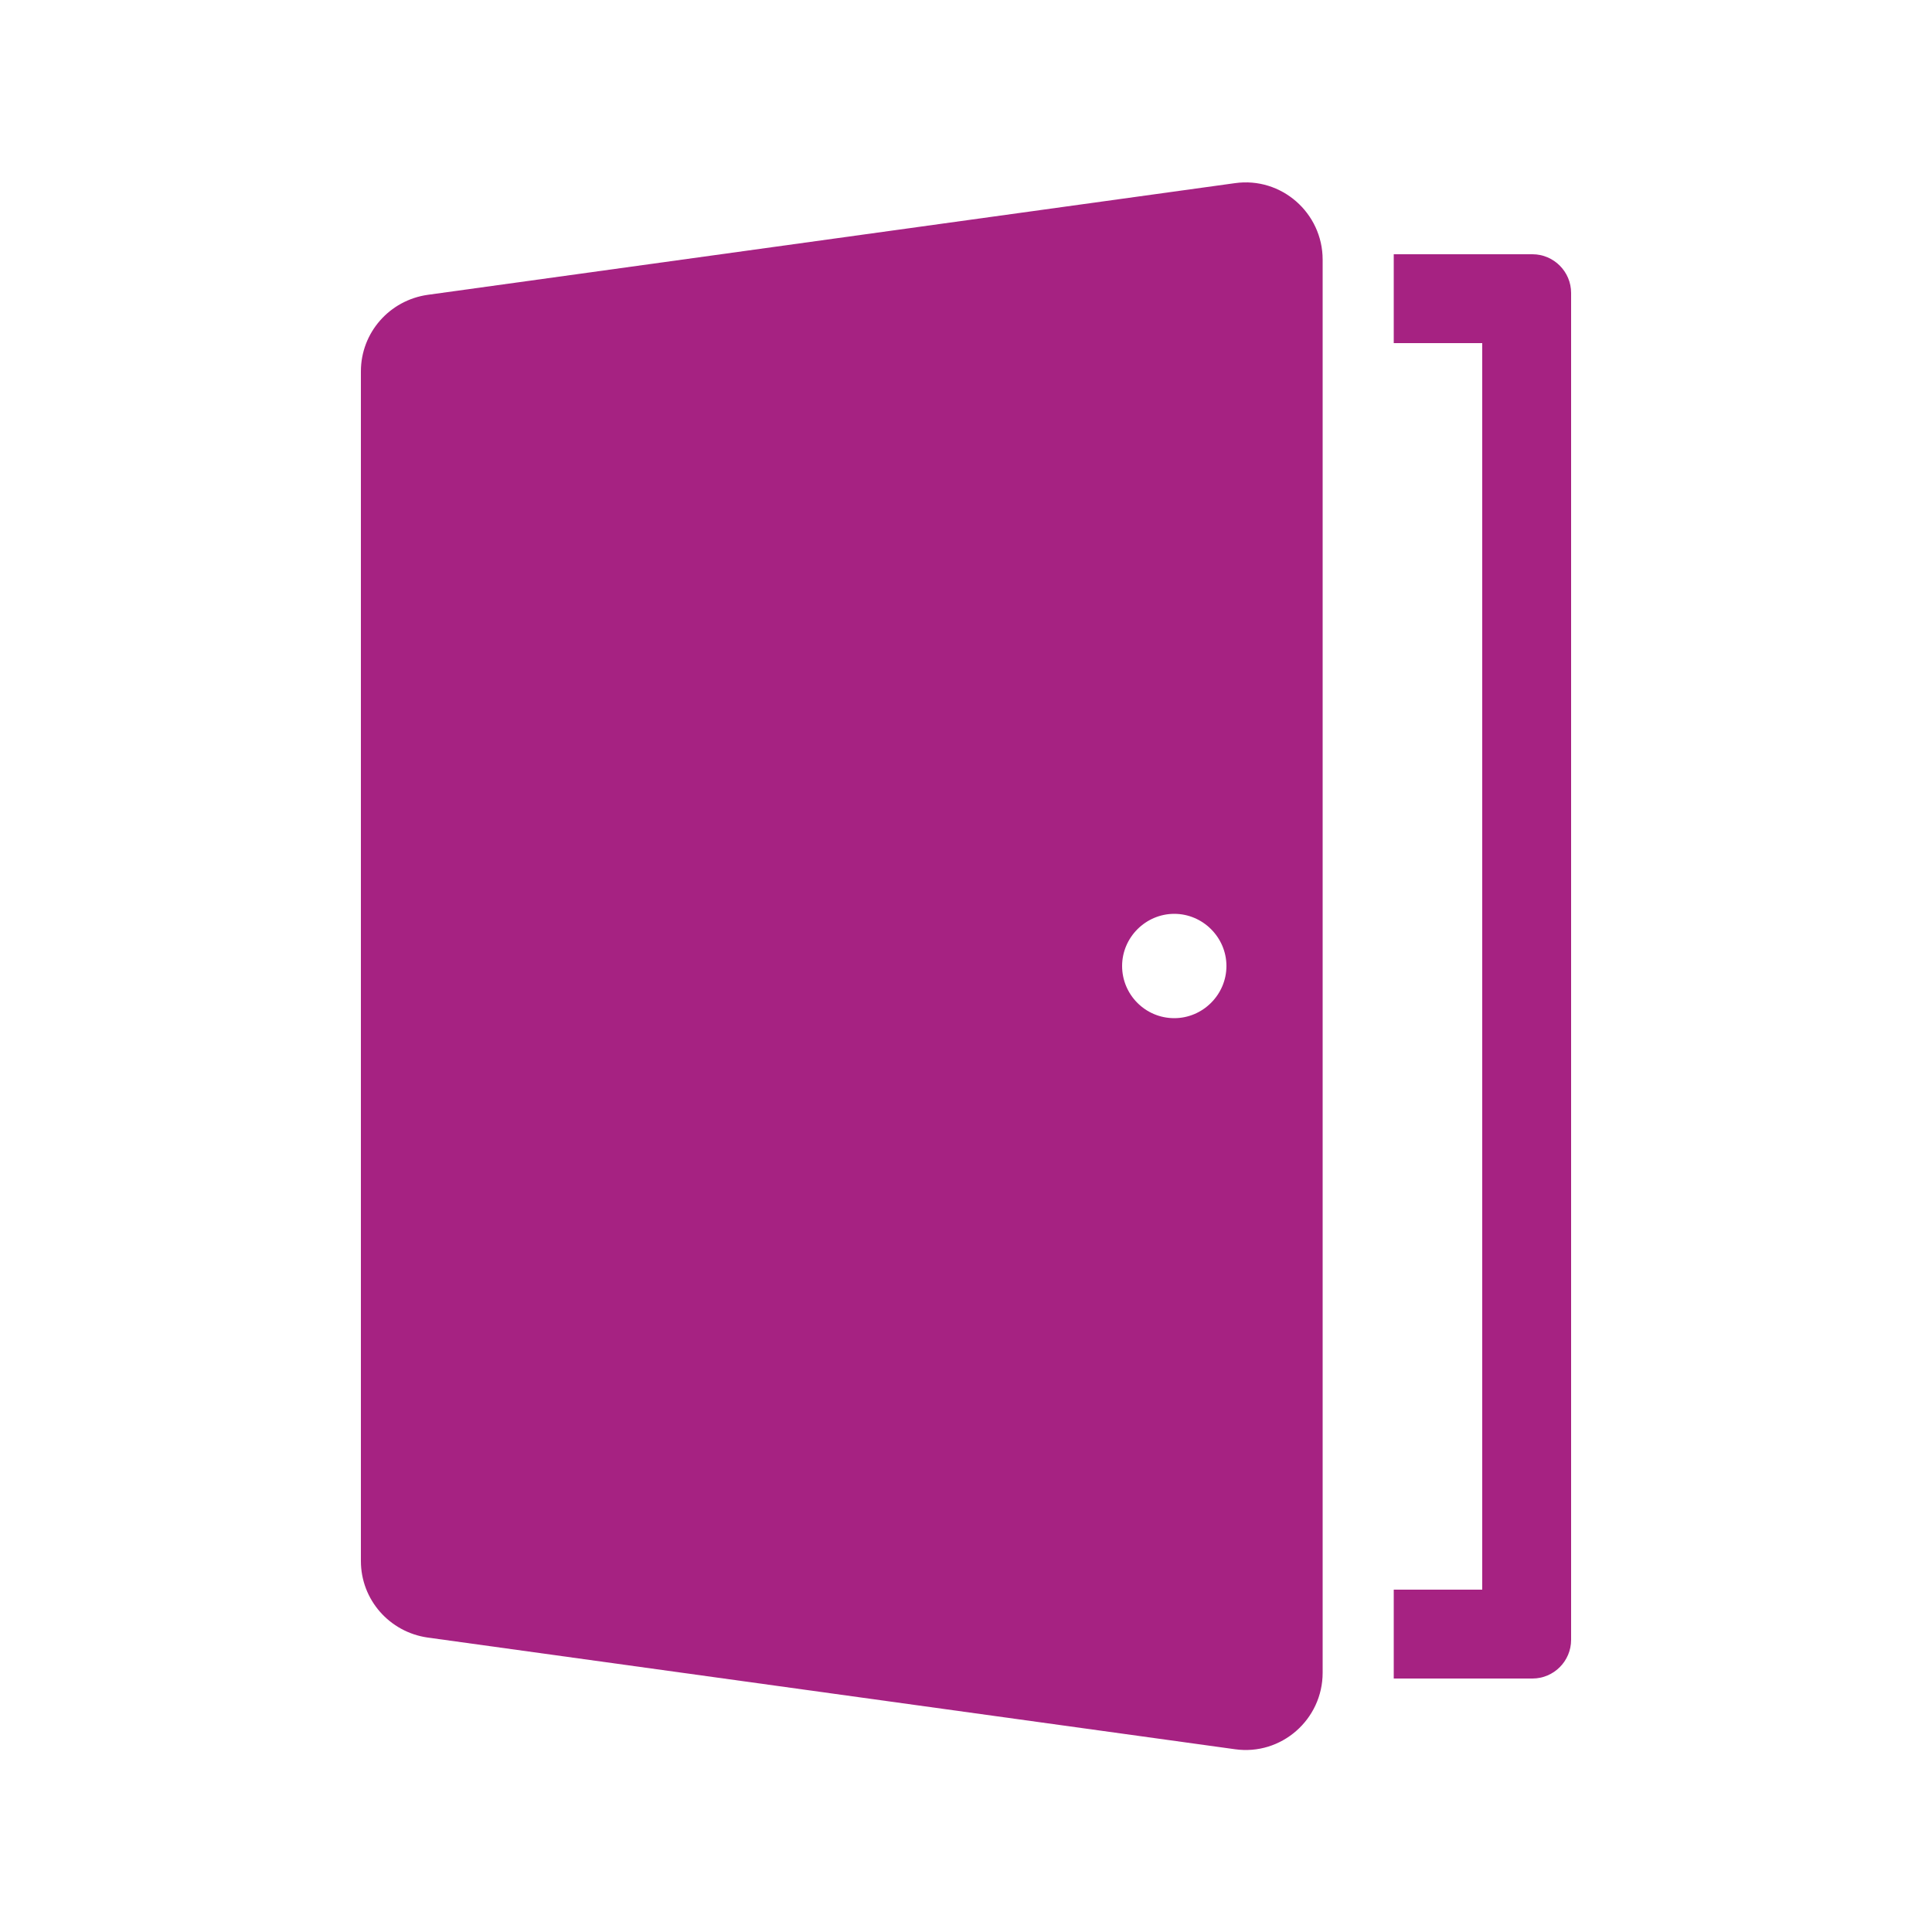
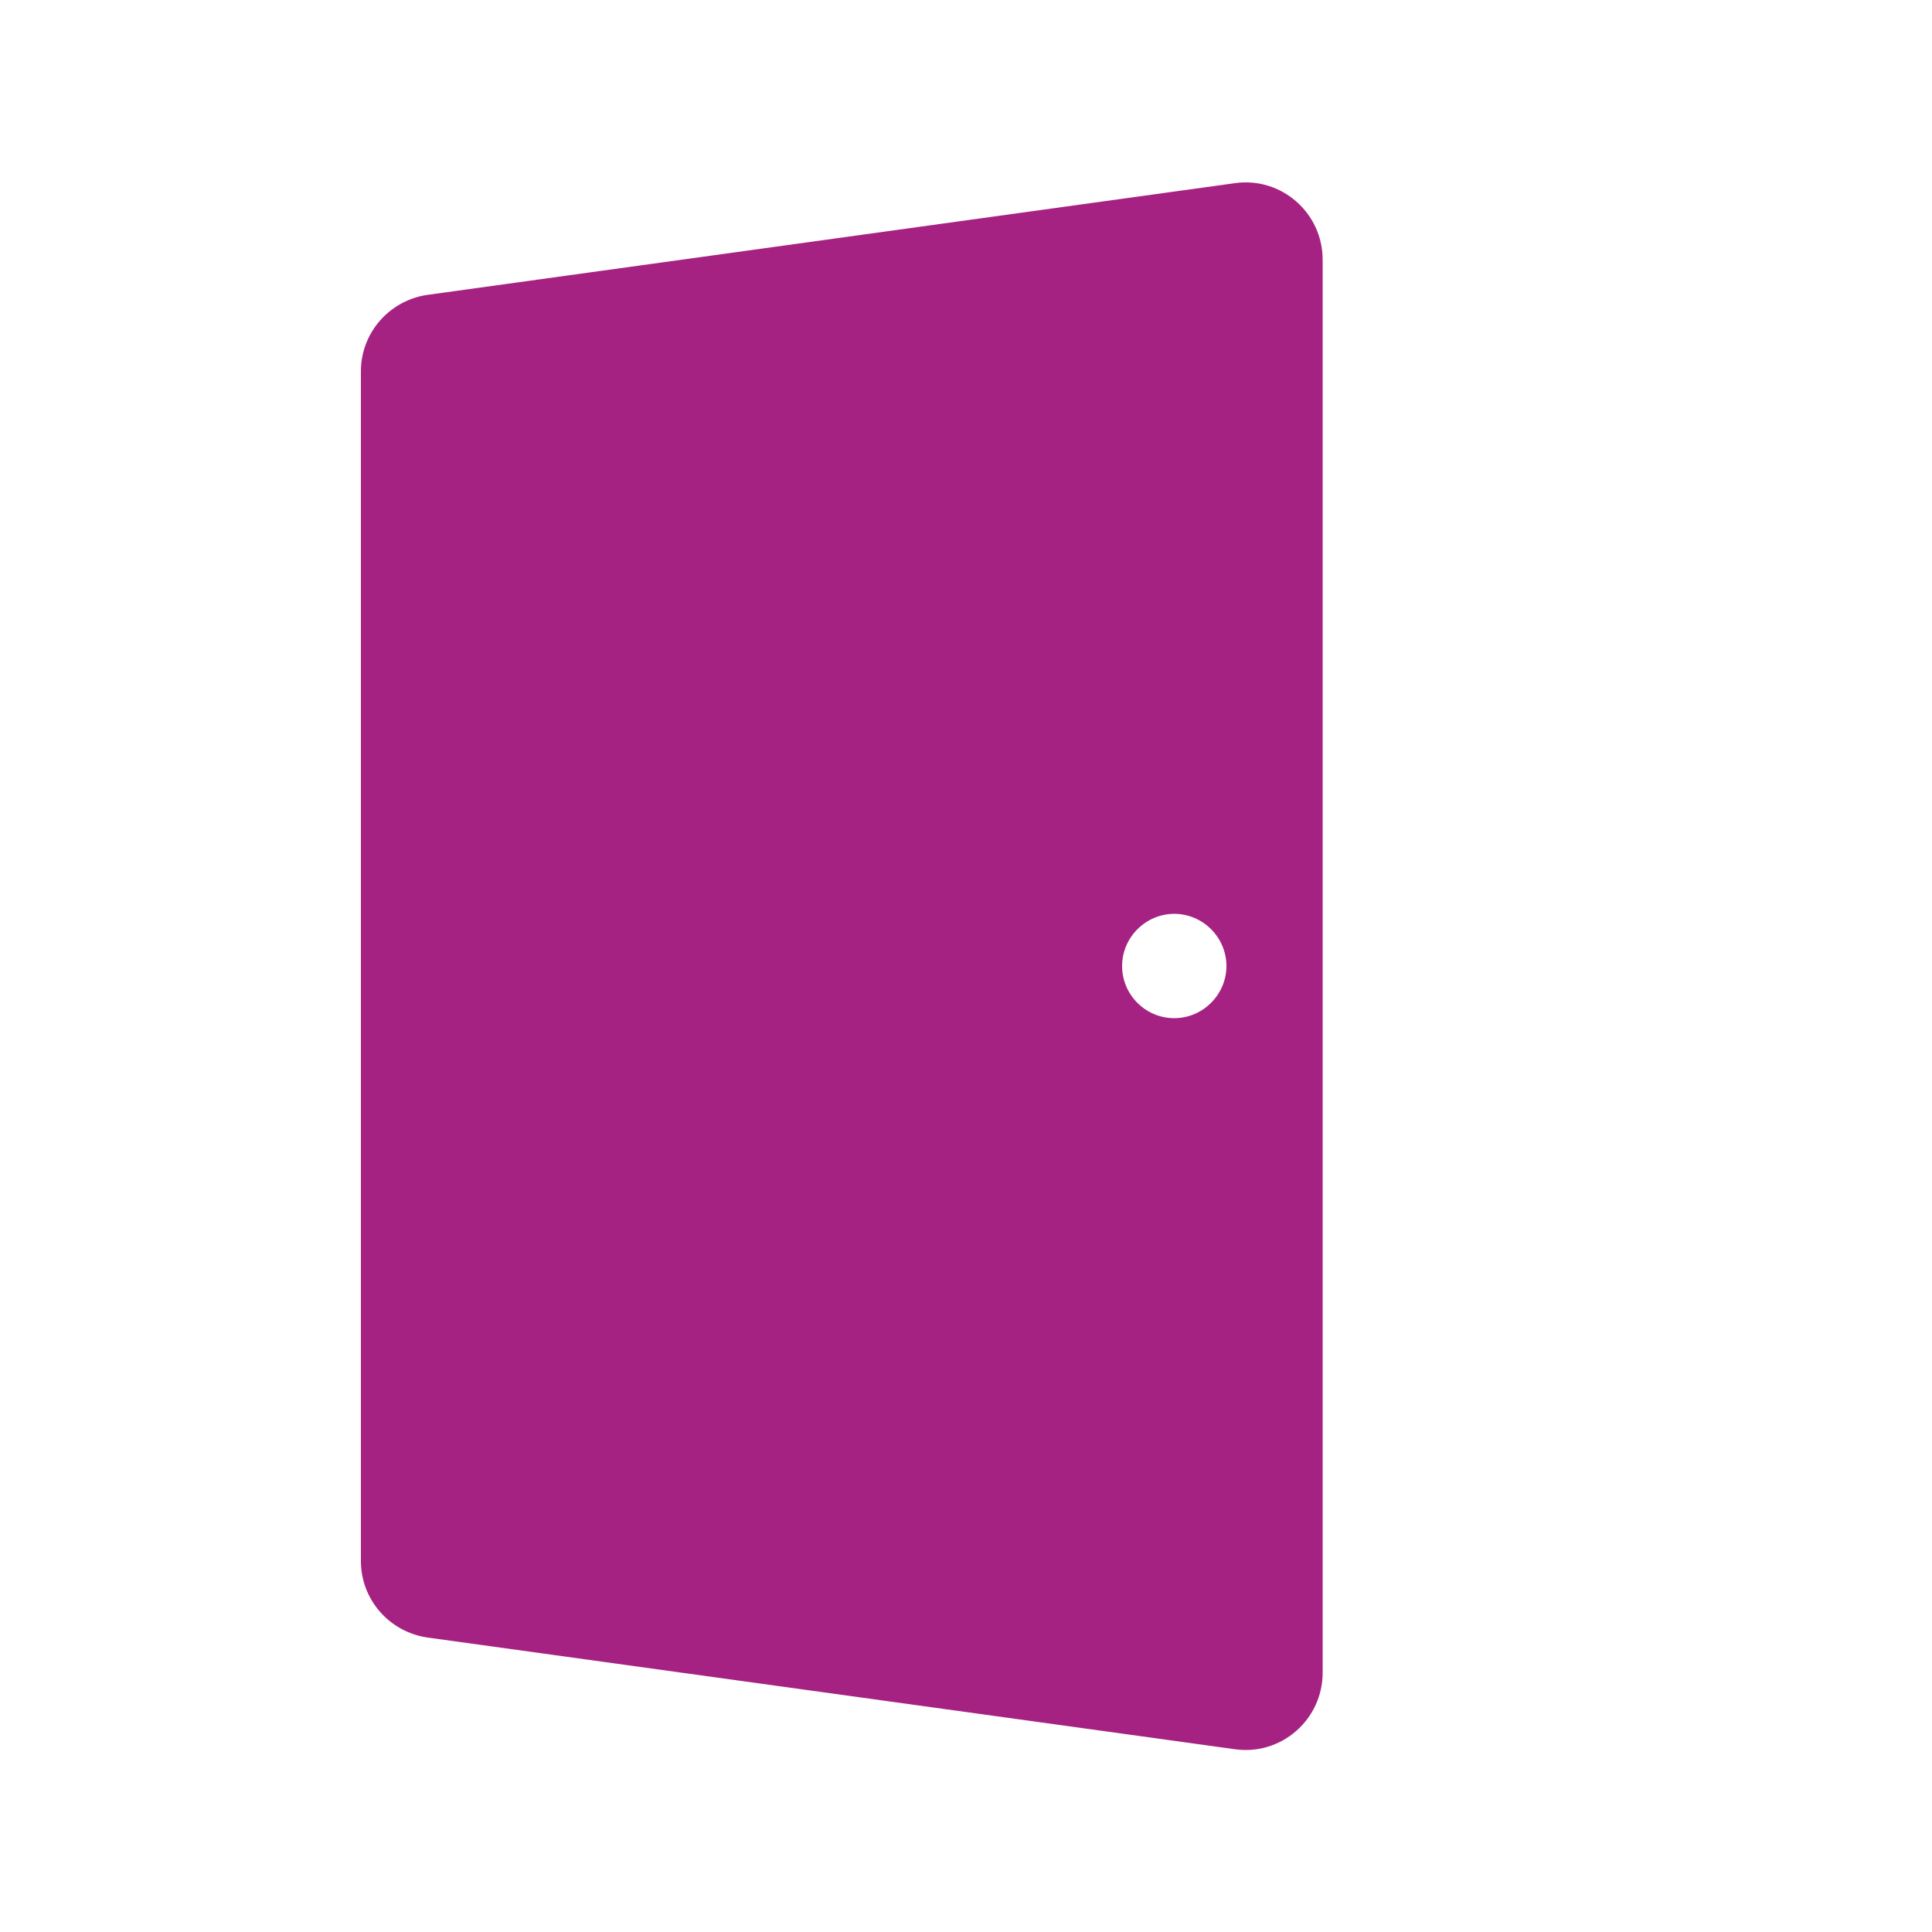
<svg xmlns="http://www.w3.org/2000/svg" id="Layer_1" data-name="Layer 1" viewBox="0 0 50 50">
  <defs>
    <style>
      .cls-1 {
        fill: #a62282;
      }
    </style>
  </defs>
-   <path class="cls-1" d="M39.66,43.44h-3.59v-2.3h2.29V8.88h-2.29v-2.3h3.59c.55,0,1,.45,1,1v34.86c0,.55-.45,1-1,1Z" />
  <path class="cls-1" d="M9.34,9.61v30.79c0,1,.74,1.84,1.73,1.98l20.89,2.89c1.2.17,2.27-.77,2.27-1.98V6.72c0-1.21-1.07-2.15-2.27-1.98l-20.89,2.89c-.99.14-1.73.98-1.73,1.98ZM30.39,26.35c-.75,0-1.35-.61-1.35-1.35s.61-1.35,1.35-1.35,1.35.61,1.35,1.35-.61,1.35-1.35,1.35Z" />
</svg>